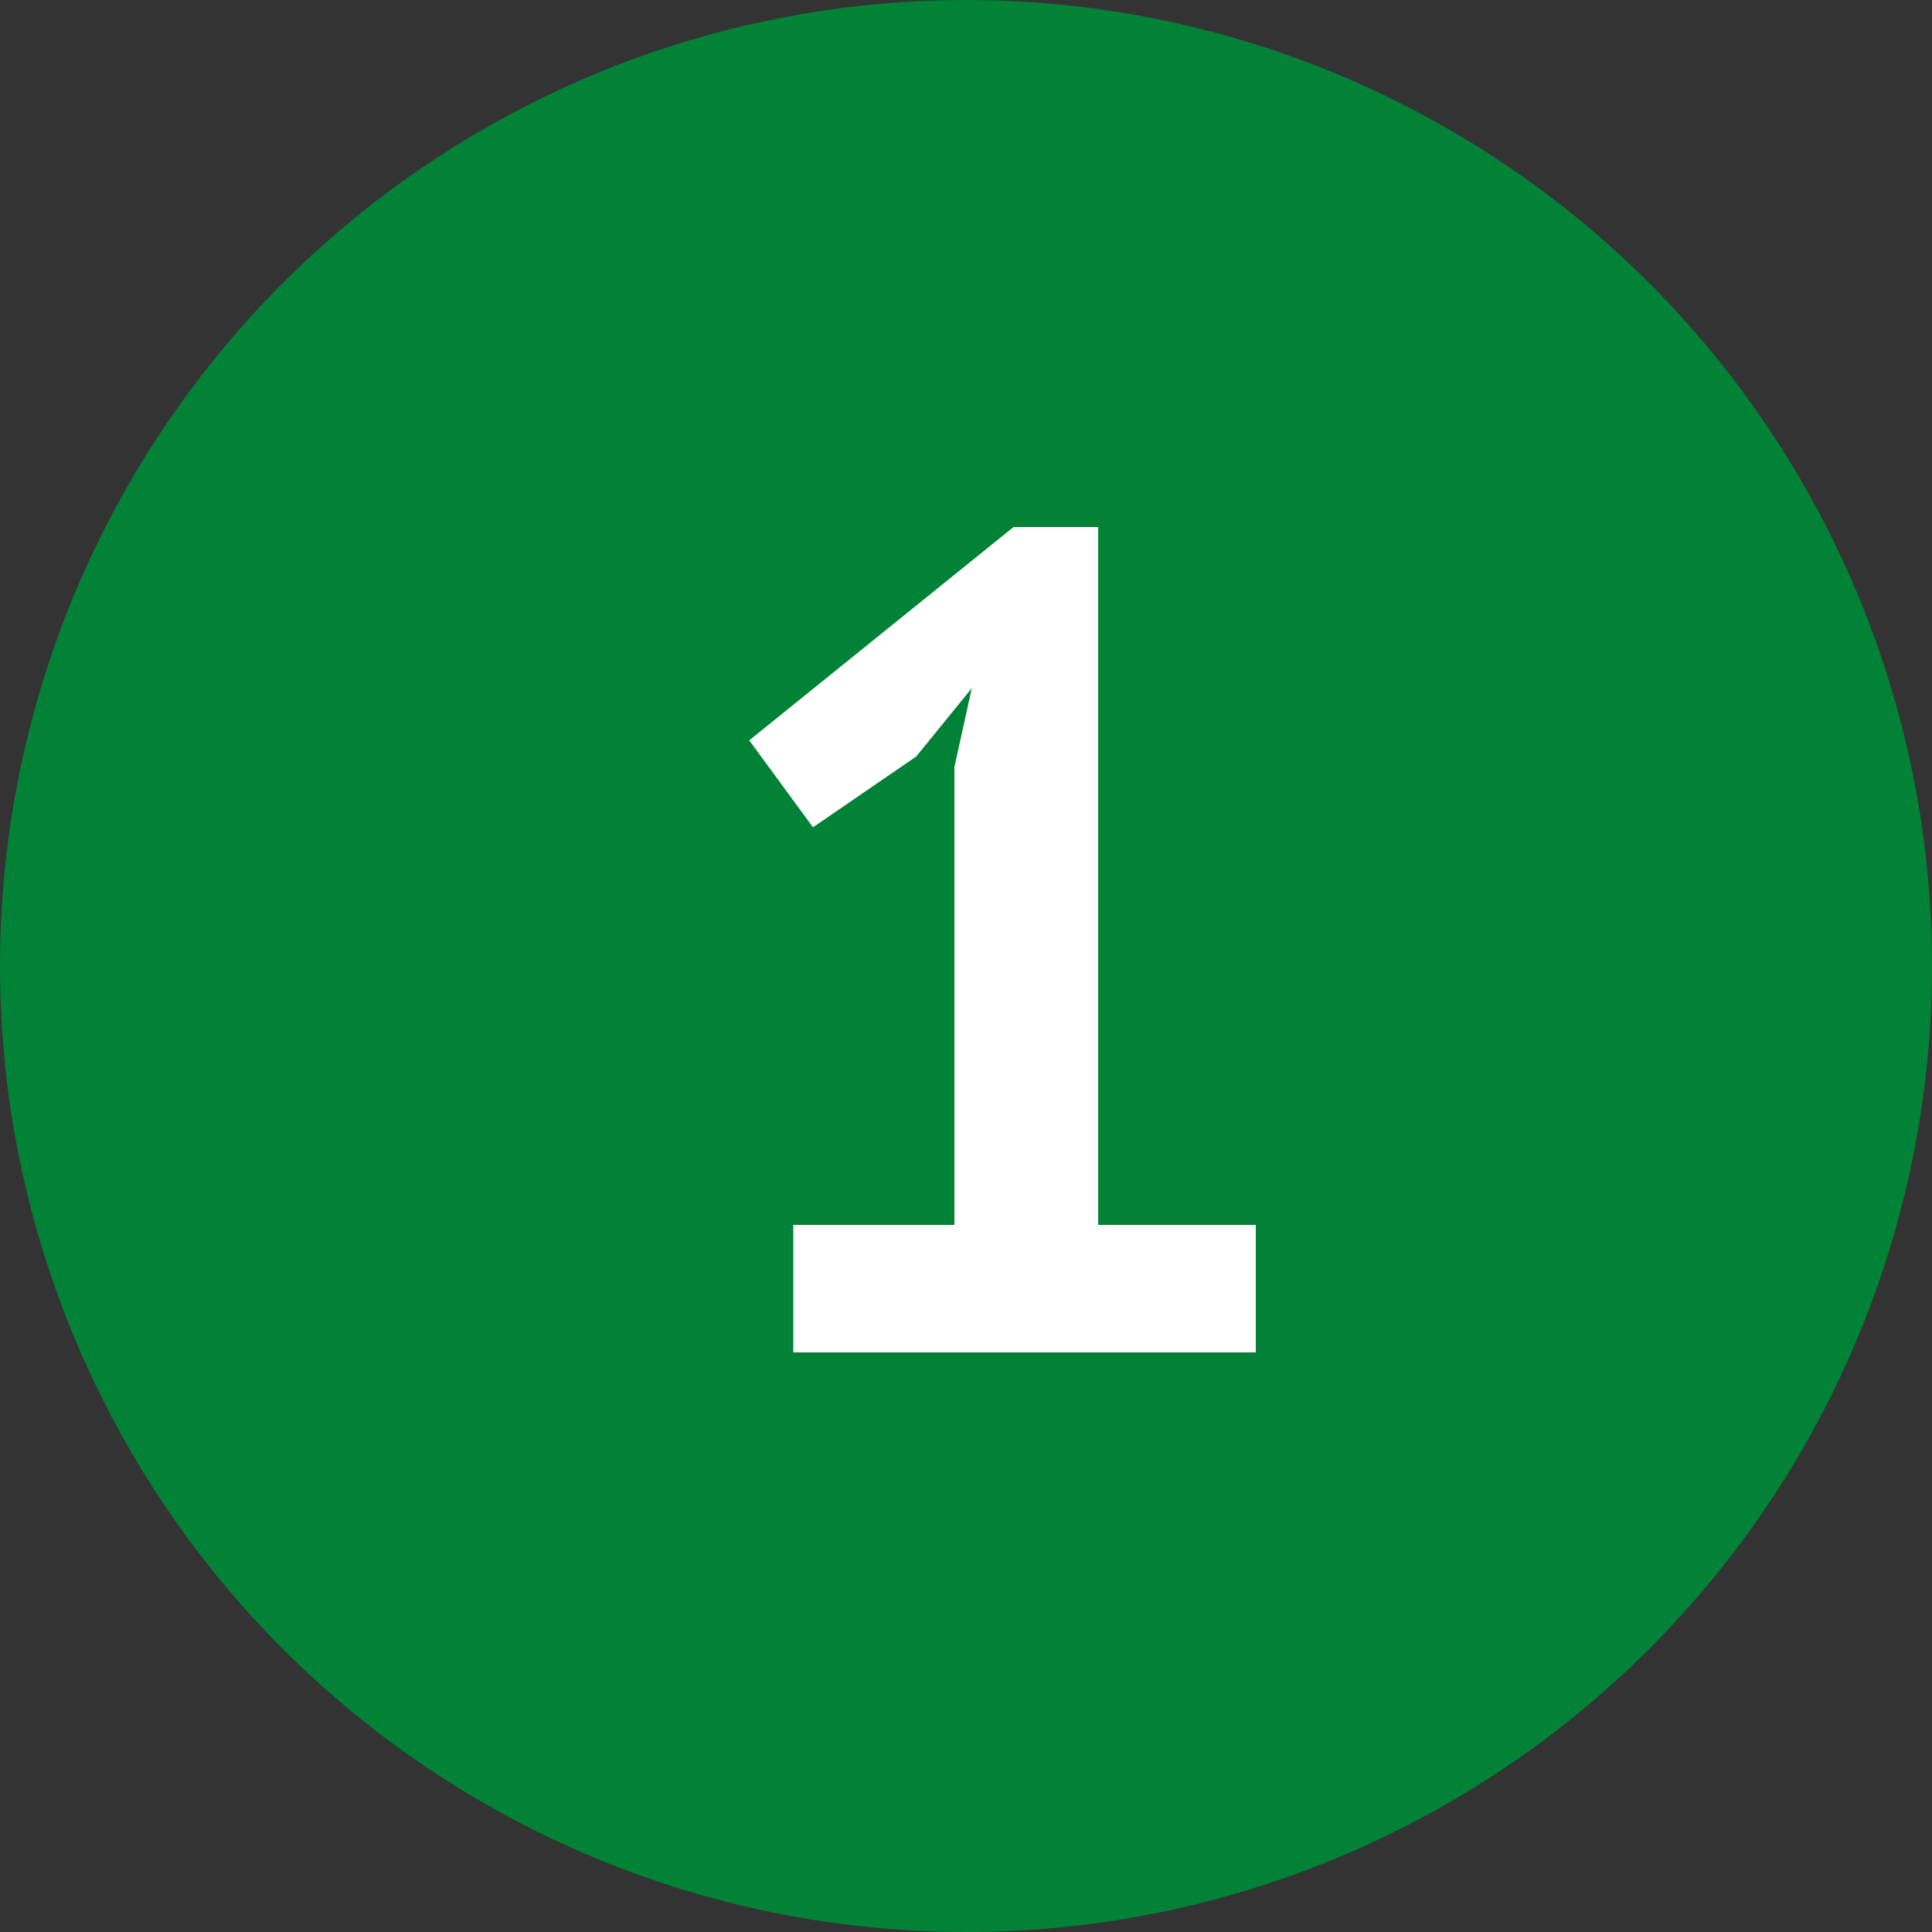
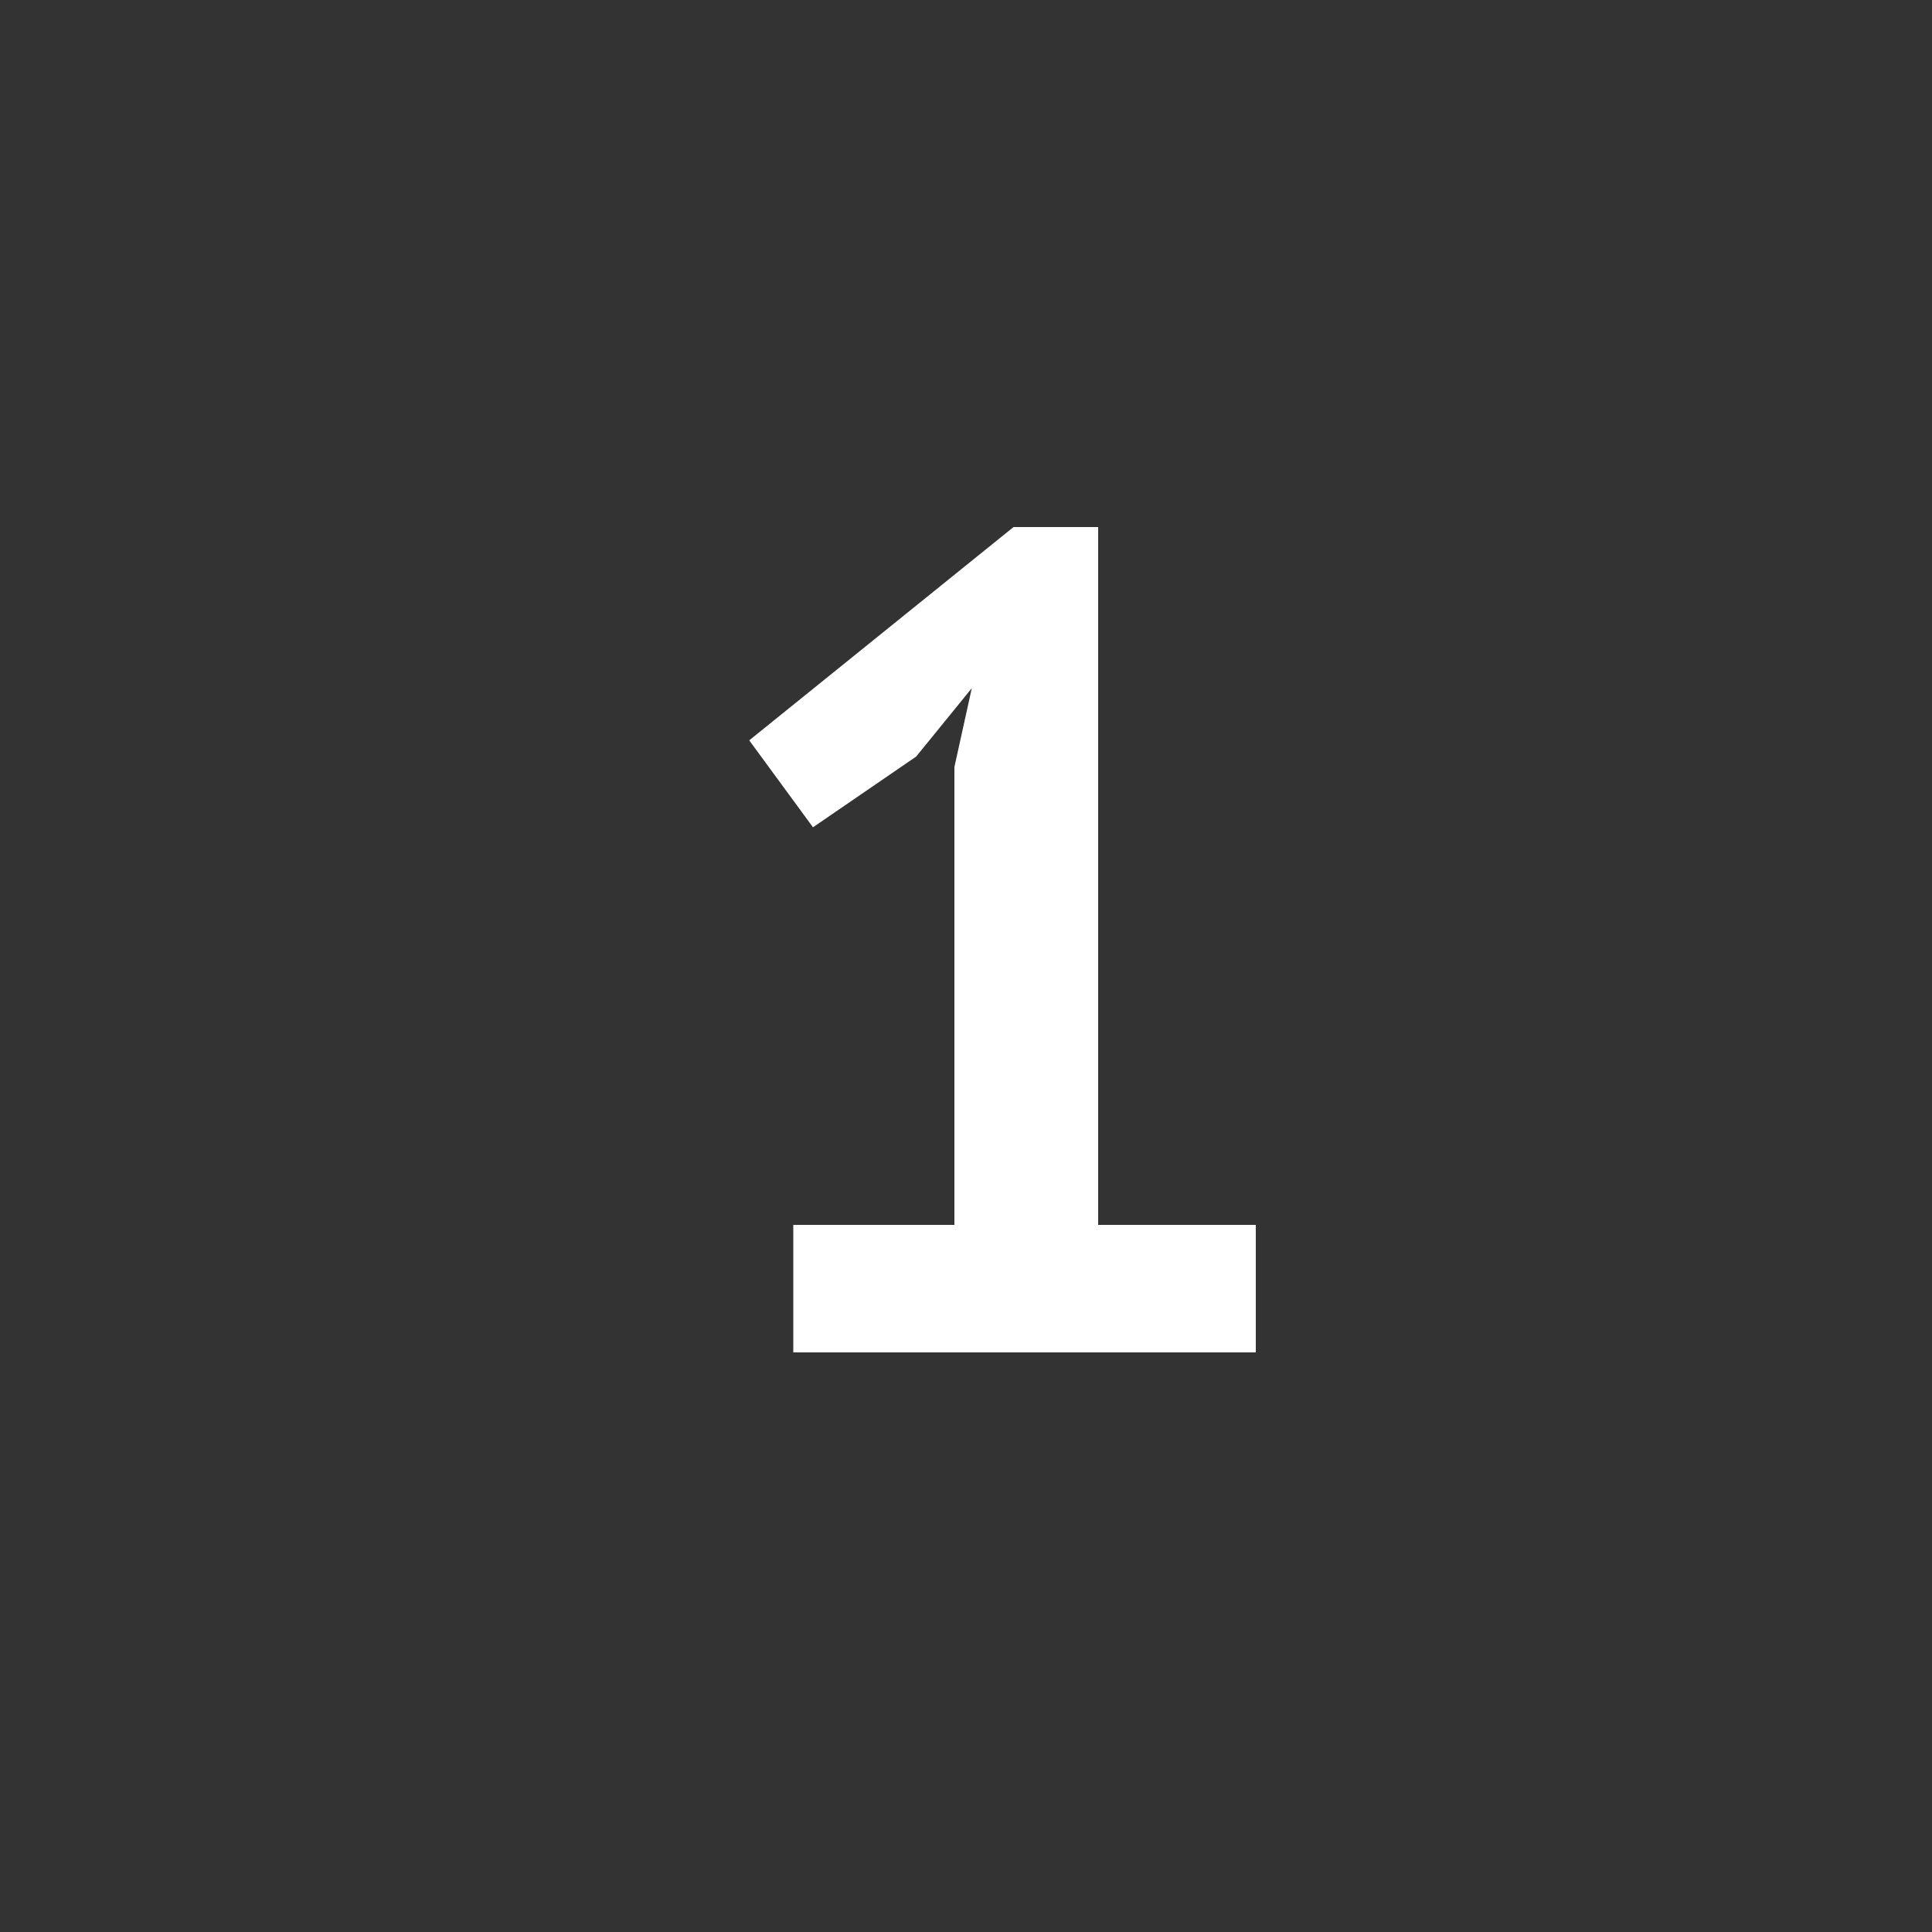
<svg xmlns="http://www.w3.org/2000/svg" width="40" height="40" viewBox="0 0 40 40" fill="none">
  <rect x="0" y="0" width="40" height="40" fill="#333333" stroke="none" />
-   <circle cx="20" cy="20" r="20" fill="#018237" />
  <path d="M16.424 25.36H19.76V15.88L20.12 14.248L18.968 15.664L16.832 17.128L15.512 15.328L20.984 10.912H22.736V25.36H26V28H16.424V25.36Z" fill="white" />
</svg>